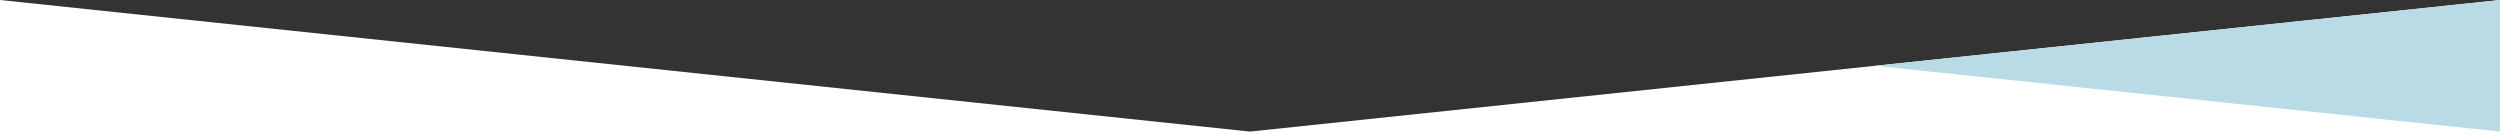
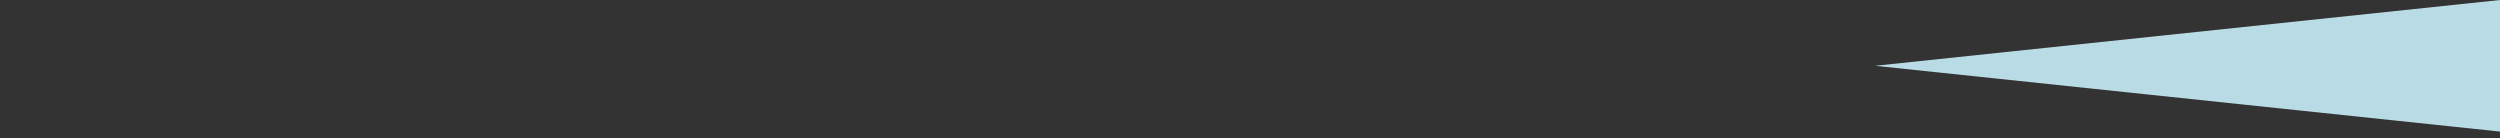
<svg xmlns="http://www.w3.org/2000/svg" version="1.1" id="Layer_1" x="0px" y="0px" viewBox="0 0 1900 105" style="enable-background:new 0 0 1900 105;" xml:space="preserve">
  <rect x="0" y="0" width="1900" height="105" fill="#333333" stroke="none" />
  <style type="text/css">
	.st0{fill:#FFFFFF;}
	.st1{fill:none;}
	.st2{fill:#B9DBE5;}
</style>
-   <polygon class="st0" points="950,100 0,0 0,100 0,105 1900,105 1900,100 1900,0 " />
  <title>Transparent_1pixel</title>
  <g>
    <g id="Layer_1-2">
-       <polygon class="st1" points="1900,0 950,100 0,0   " />
      <polygon class="st2" points="1900,100 1900,0 1425,50   " />
    </g>
  </g>
</svg>